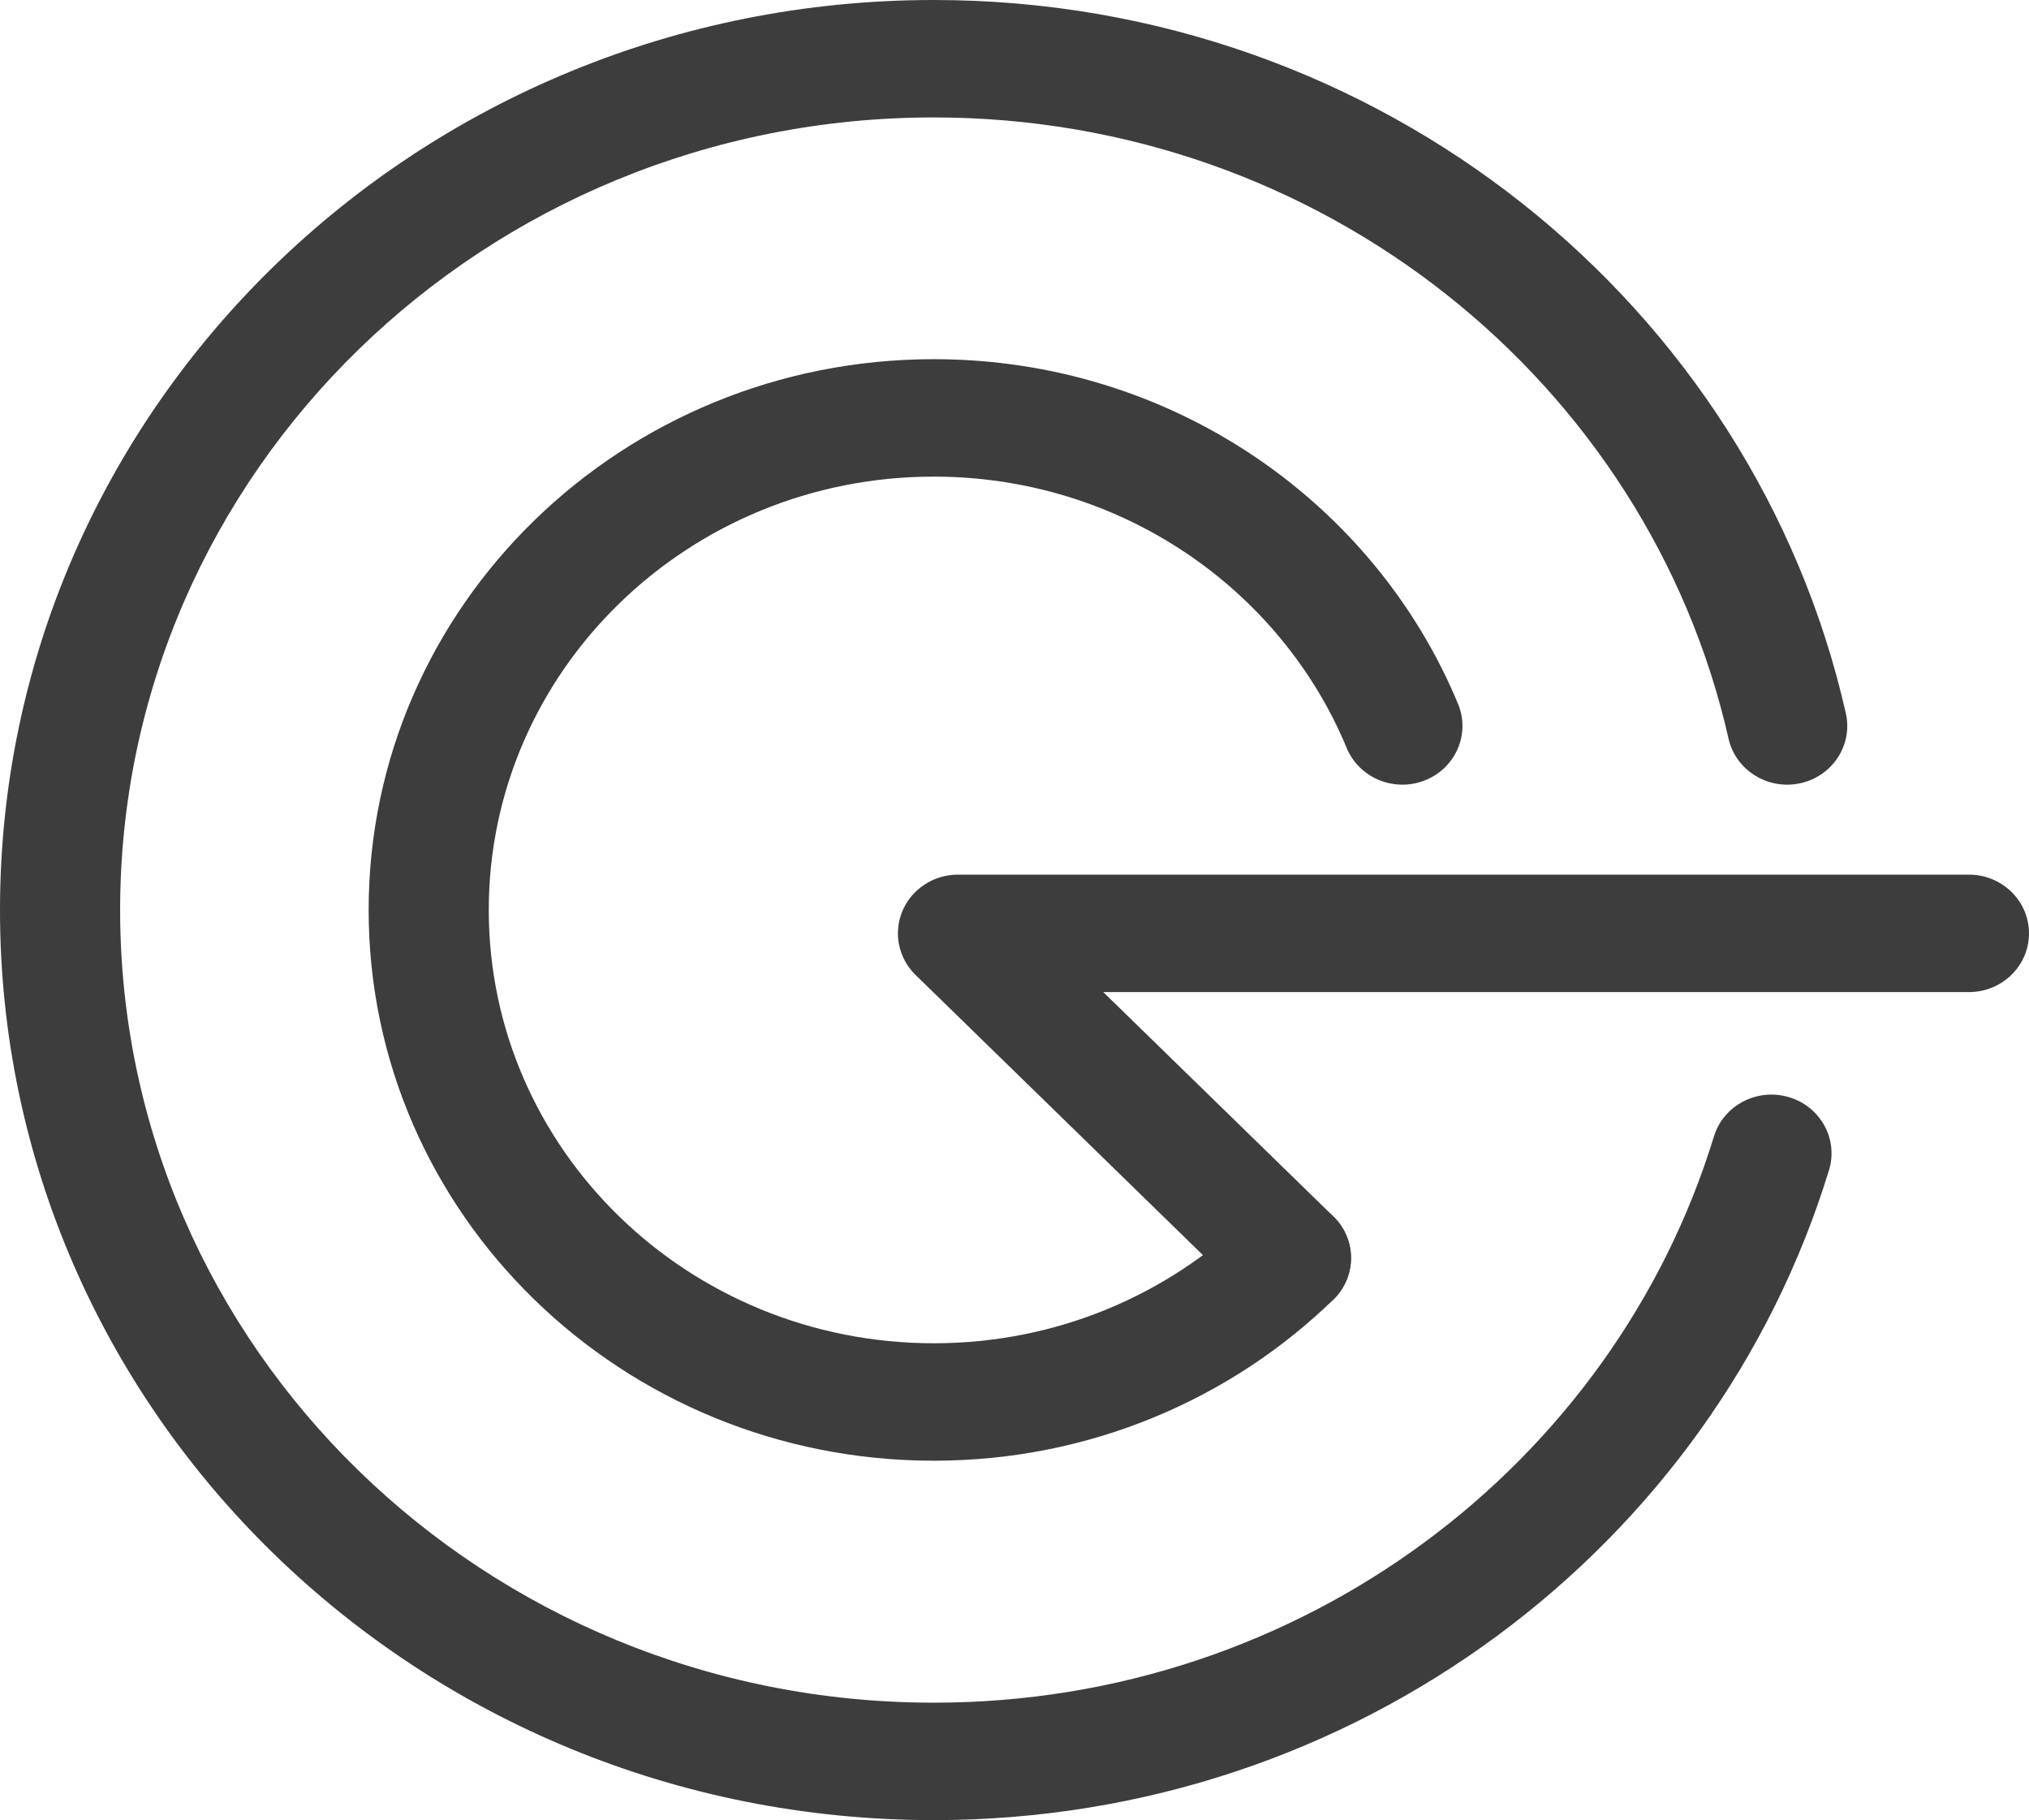
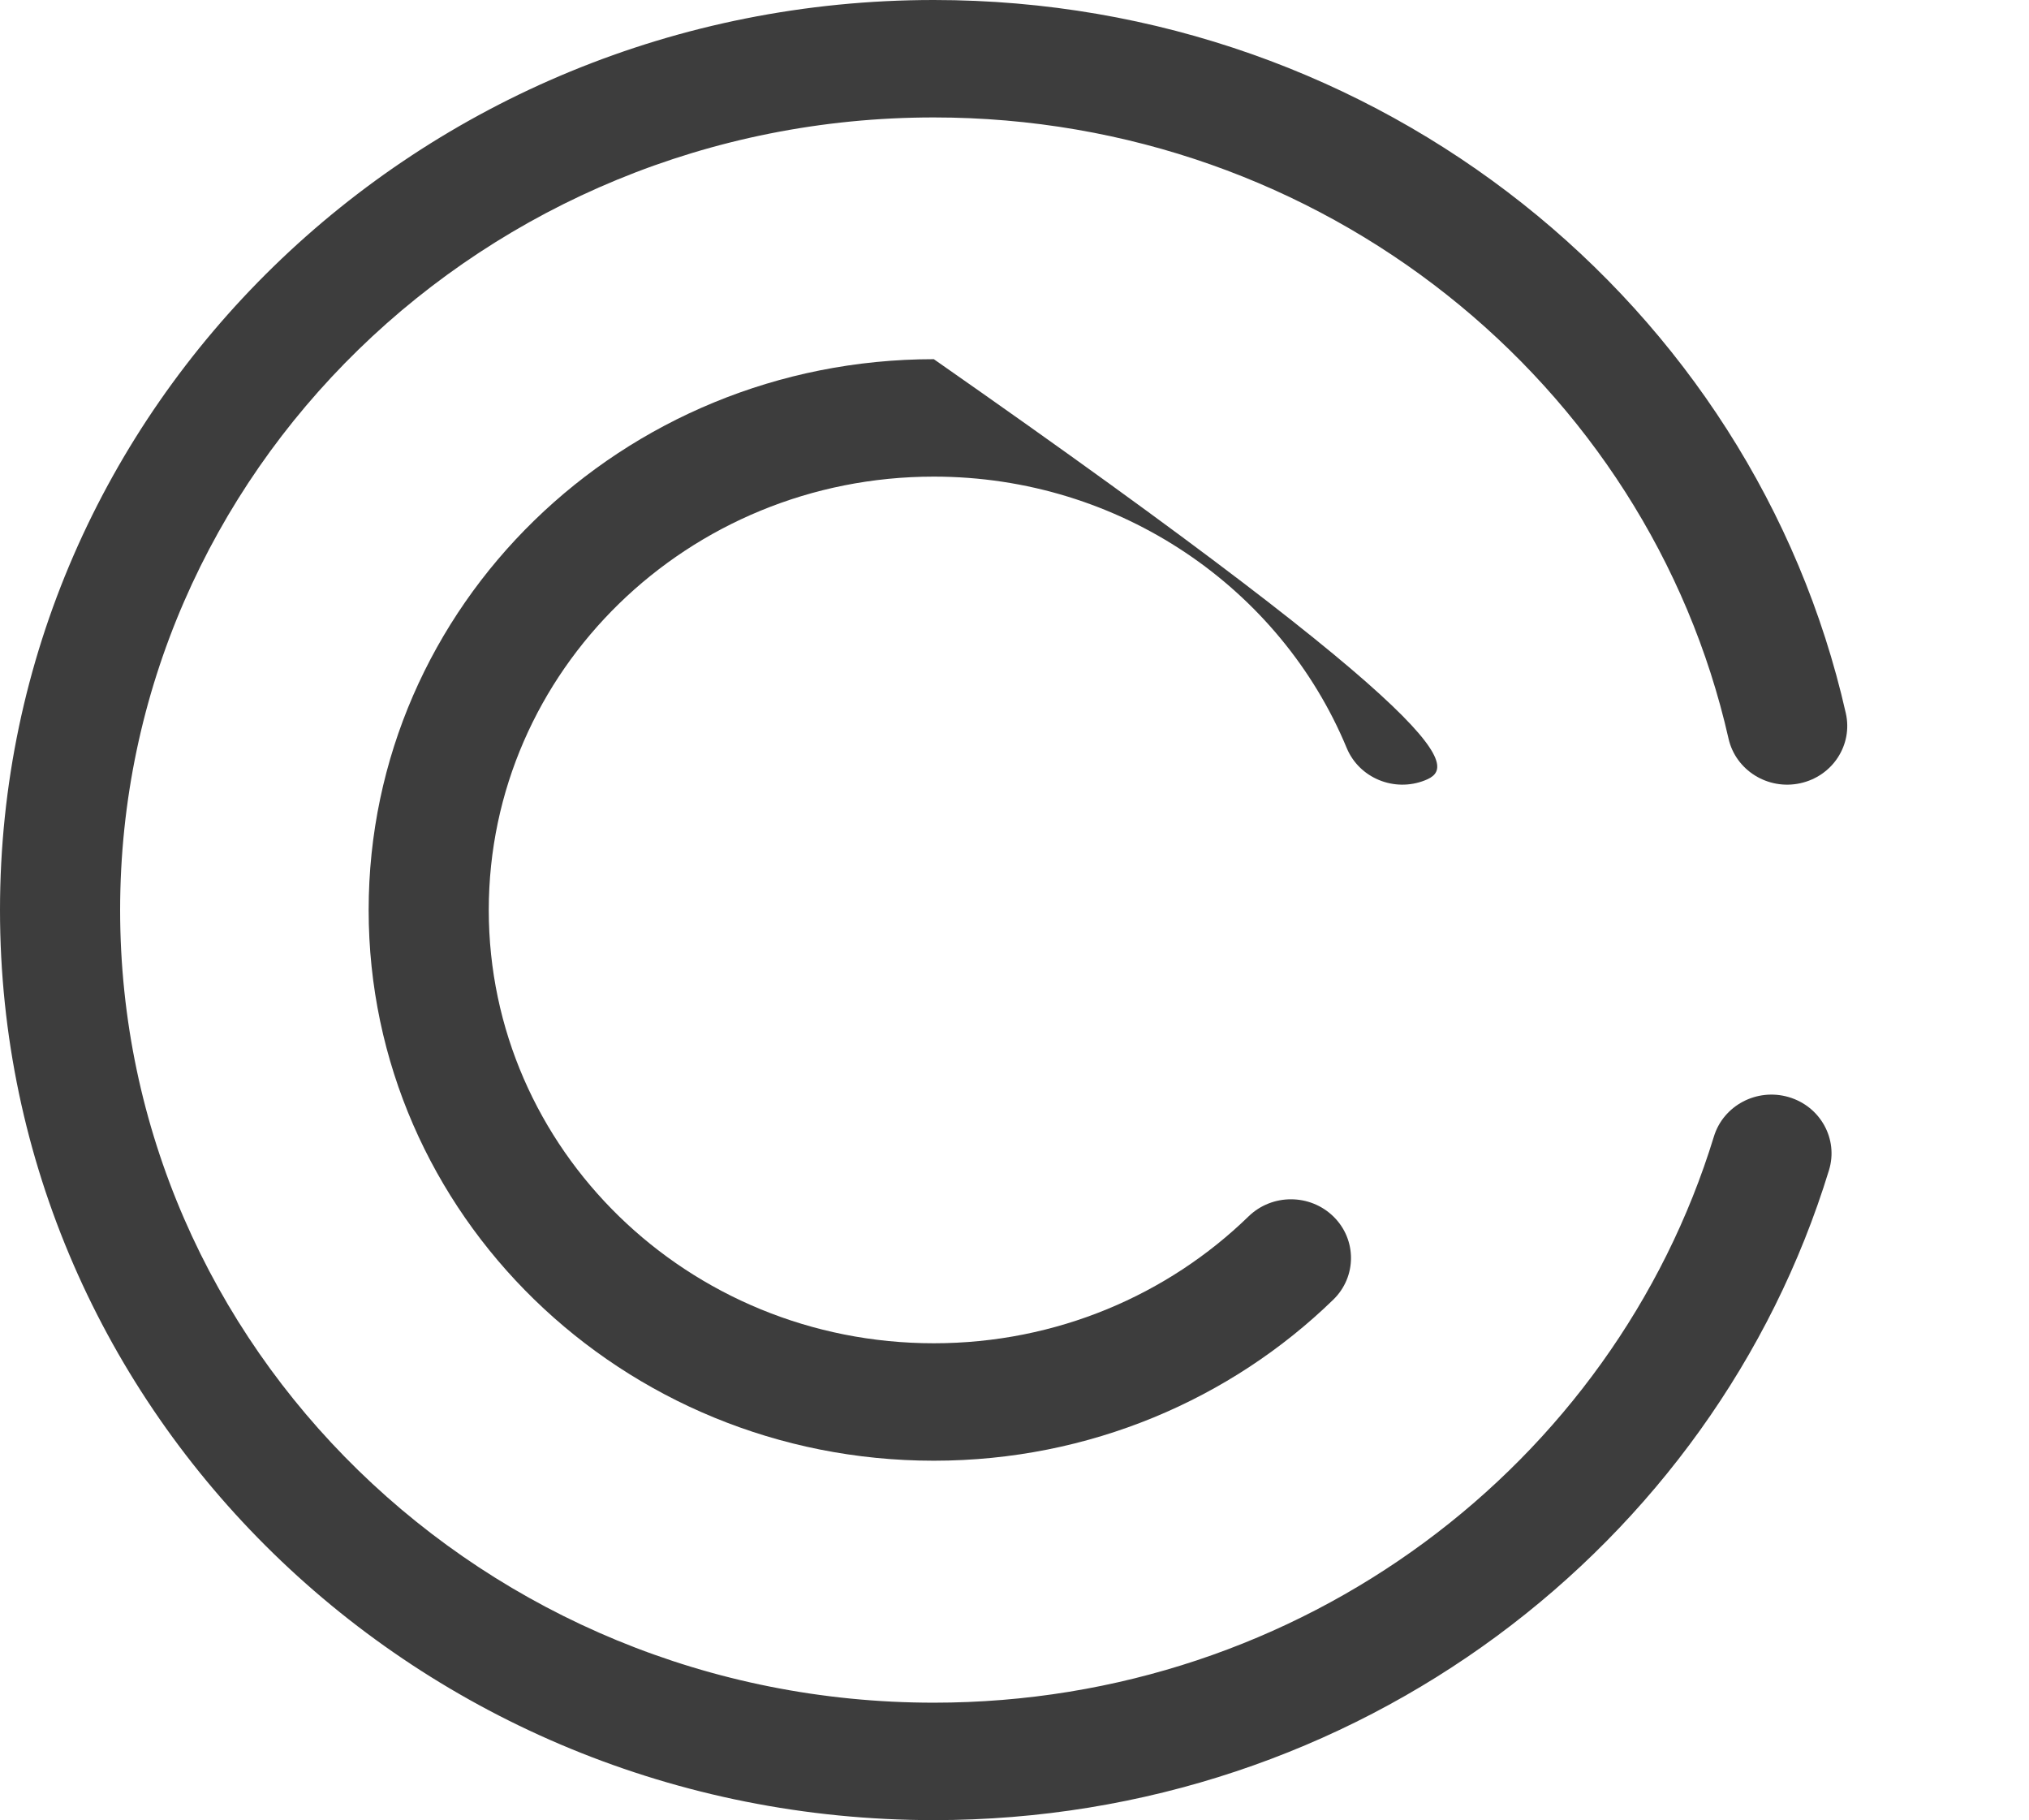
<svg xmlns="http://www.w3.org/2000/svg" width="446" height="400" viewBox="0 0 446 400" fill="none">
-   <path fill-rule="evenodd" clip-rule="evenodd" d="M205.265 104.744C151.205 104.744 107.438 147.441 107.438 199.998C107.438 252.547 151.197 295.204 205.265 295.204C232.268 295.204 256.718 284.554 274.456 267.316C279.627 262.291 287.986 262.315 293.127 267.369C298.268 272.423 298.244 280.594 293.073 285.619C270.587 307.47 239.522 321.014 205.265 321.014C136.713 321.014 81.033 266.898 81.033 199.998C81.033 133.105 136.705 78.935 205.265 78.935C257.413 78.935 302.078 110.311 320.493 154.682C323.235 161.287 319.979 168.812 313.222 171.491C306.465 174.171 298.766 170.989 296.025 164.384C281.521 129.439 246.323 104.744 205.265 104.744Z" fill="#3D3D3D" />
-   <path fill-rule="evenodd" clip-rule="evenodd" d="M198.374 200.19C200.415 195.364 205.232 192.216 210.575 192.216H432.797C440.089 192.216 446 197.993 446 205.121C446 212.248 440.089 218.025 432.797 218.025H242.51L293.09 267.33C298.253 272.363 298.264 280.534 293.115 285.58C287.966 290.626 279.607 290.637 274.444 285.605L201.252 214.258C197.469 210.57 196.333 205.017 198.374 200.19Z" fill="#3D3D3D" />
+   <path fill-rule="evenodd" clip-rule="evenodd" d="M205.265 104.744C151.205 104.744 107.438 147.441 107.438 199.998C107.438 252.547 151.197 295.204 205.265 295.204C232.268 295.204 256.718 284.554 274.456 267.316C279.627 262.291 287.986 262.315 293.127 267.369C298.268 272.423 298.244 280.594 293.073 285.619C270.587 307.47 239.522 321.014 205.265 321.014C136.713 321.014 81.033 266.898 81.033 199.998C81.033 133.105 136.705 78.935 205.265 78.935C323.235 161.287 319.979 168.812 313.222 171.491C306.465 174.171 298.766 170.989 296.025 164.384C281.521 129.439 246.323 104.744 205.265 104.744Z" fill="#3D3D3D" />
  <path fill-rule="evenodd" clip-rule="evenodd" d="M0 200C0 89.512 91.952 0 205.264 0C303.352 0 385.428 67.064 405.736 156.747C407.312 163.705 402.818 170.595 395.698 172.135C388.579 173.675 381.53 169.283 379.954 162.324C362.279 84.266 290.764 25.809 205.264 25.809C106.451 25.809 26.405 103.848 26.405 200C26.405 296.152 106.451 374.191 205.264 374.191C286.263 374.191 354.705 321.709 376.74 249.762C378.831 242.934 386.189 239.056 393.174 241.1C400.159 243.144 404.127 250.336 402.036 257.163C376.737 339.769 298.211 400 205.264 400C91.952 400 0 310.488 0 200Z" fill="#3D3D3D" />
</svg>